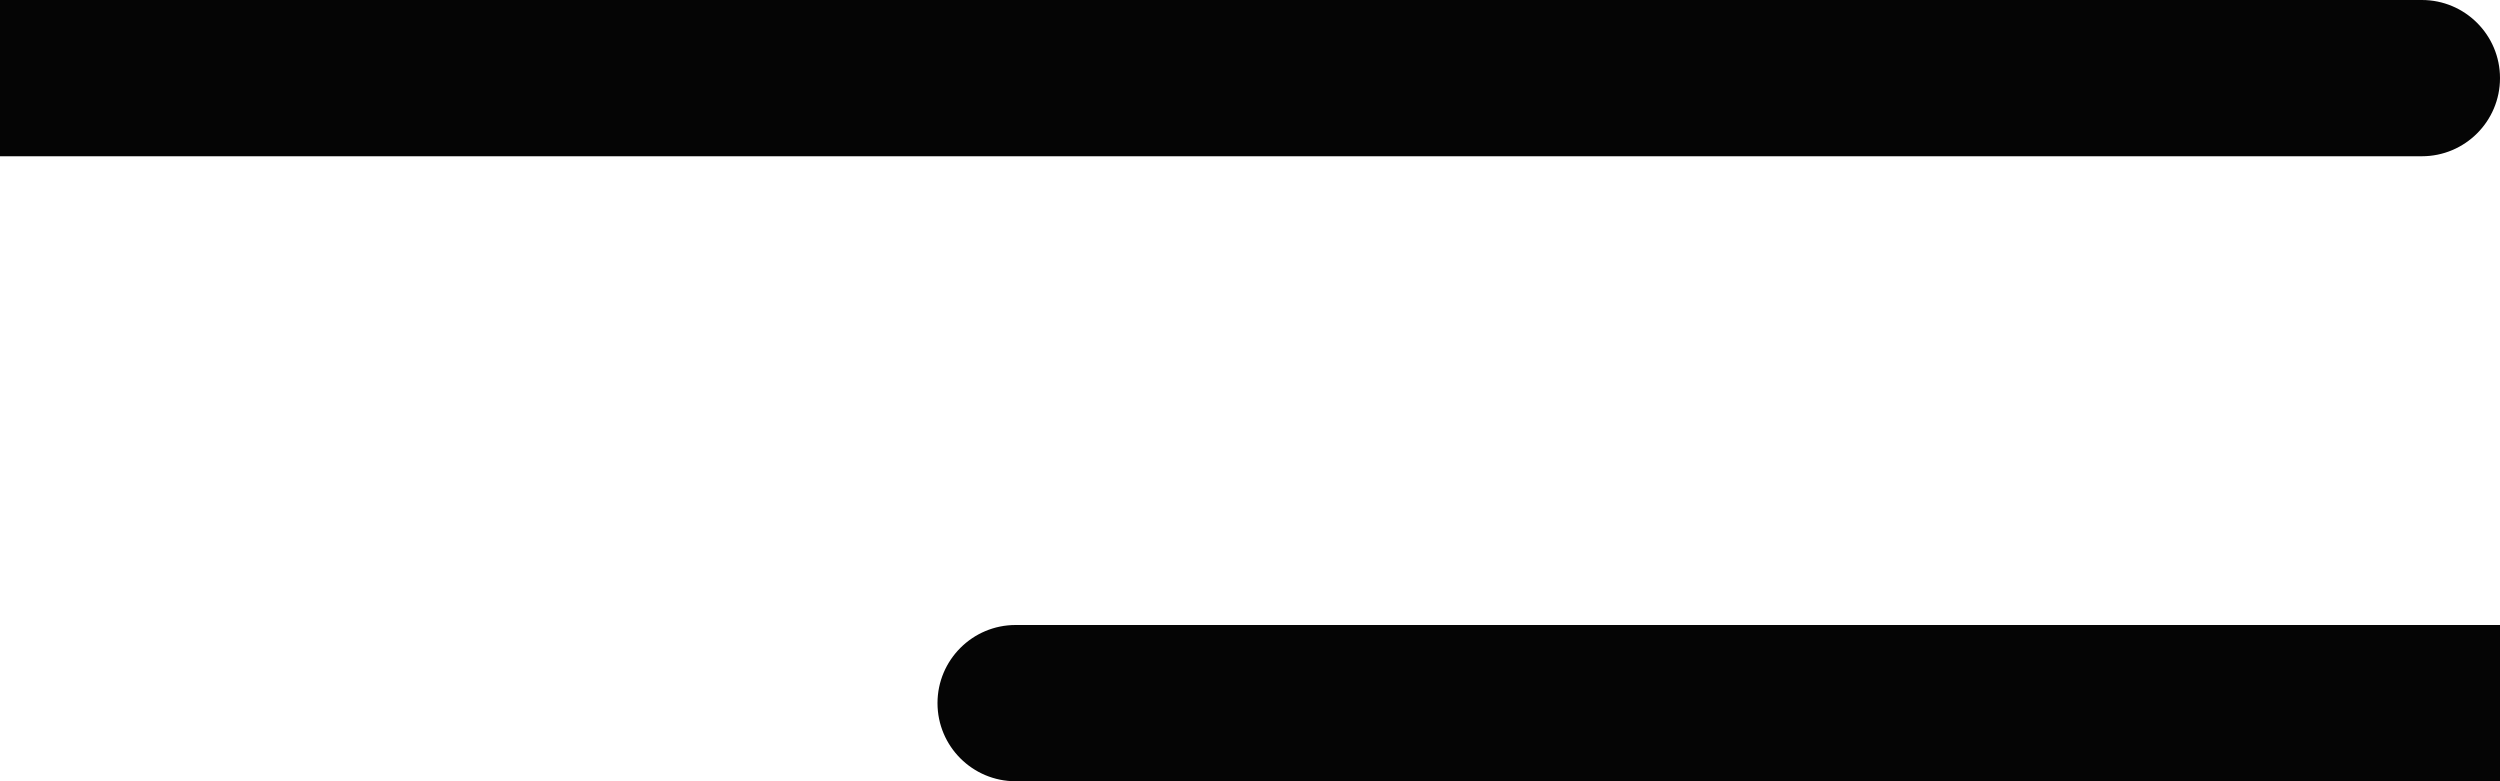
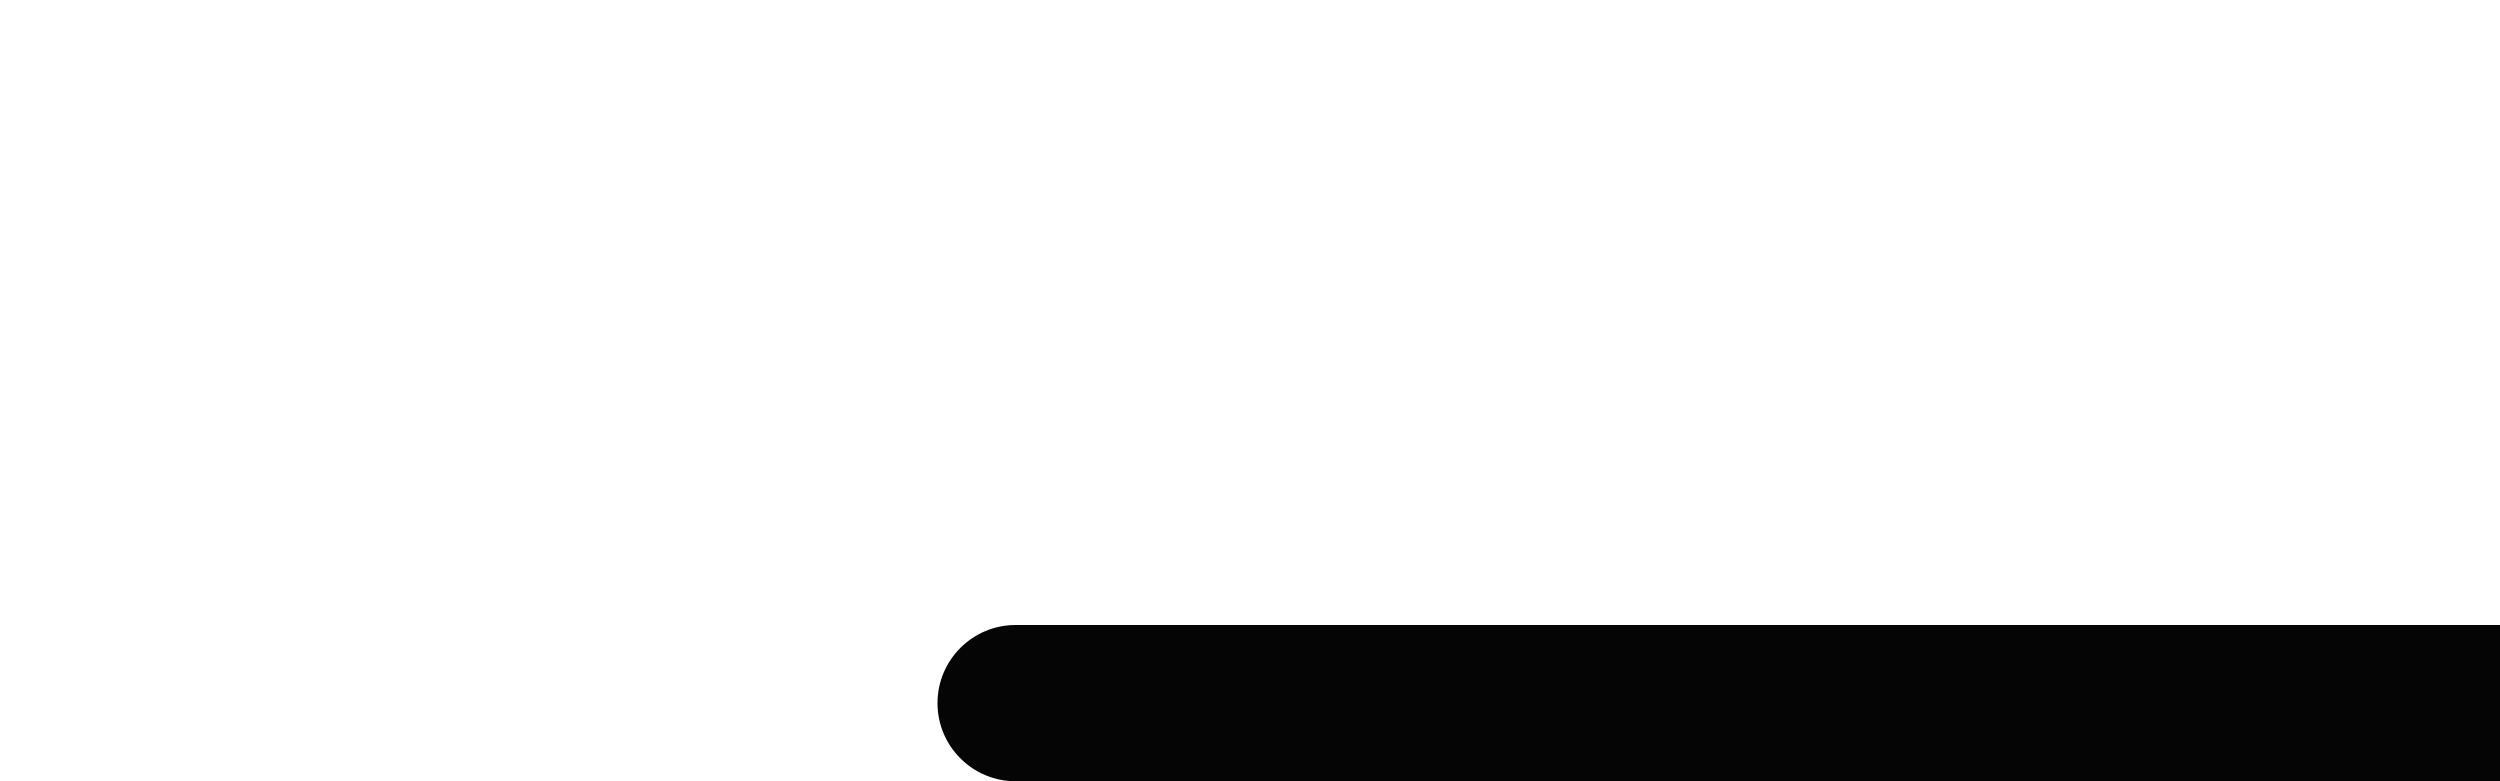
<svg xmlns="http://www.w3.org/2000/svg" width="16" height="5" viewBox="0 0 16 5" fill="none">
-   <path d="M0 0H15.5C15.776 0 16 0.224 16 0.5C16 0.776 15.776 1 15.5 1H0V0Z" fill="#050505" />
  <path d="M16 4H6.5C6.224 4 6 4.224 6 4.5C6 4.776 6.224 5 6.5 5H16V4Z" fill="#050505" />
</svg>